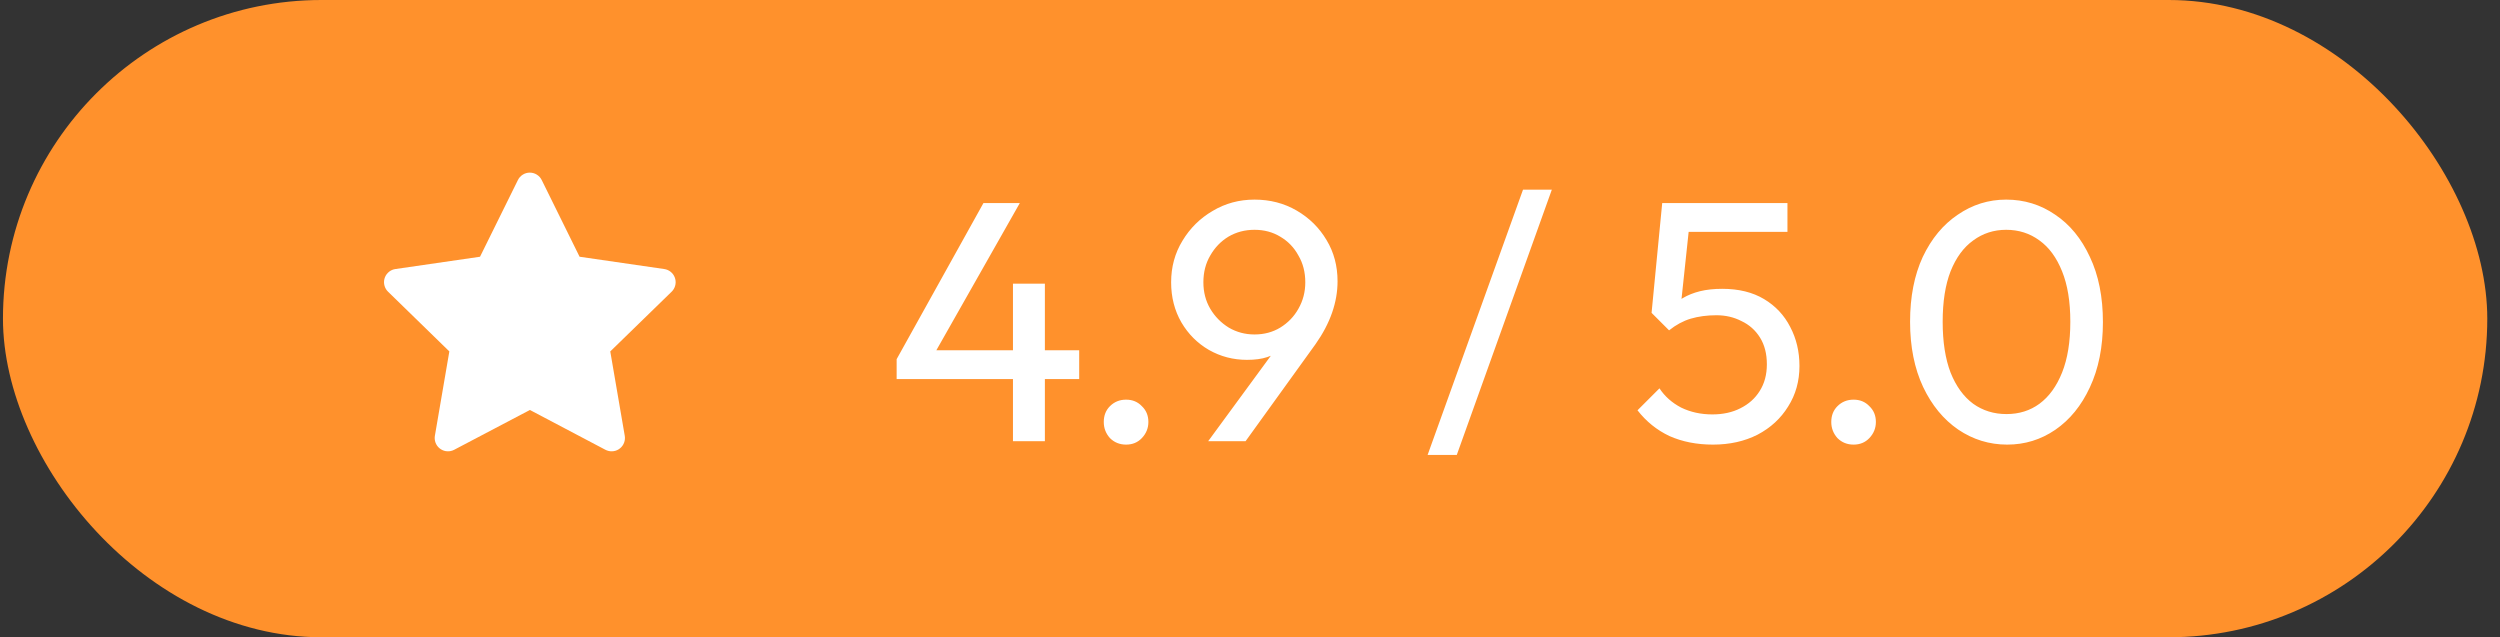
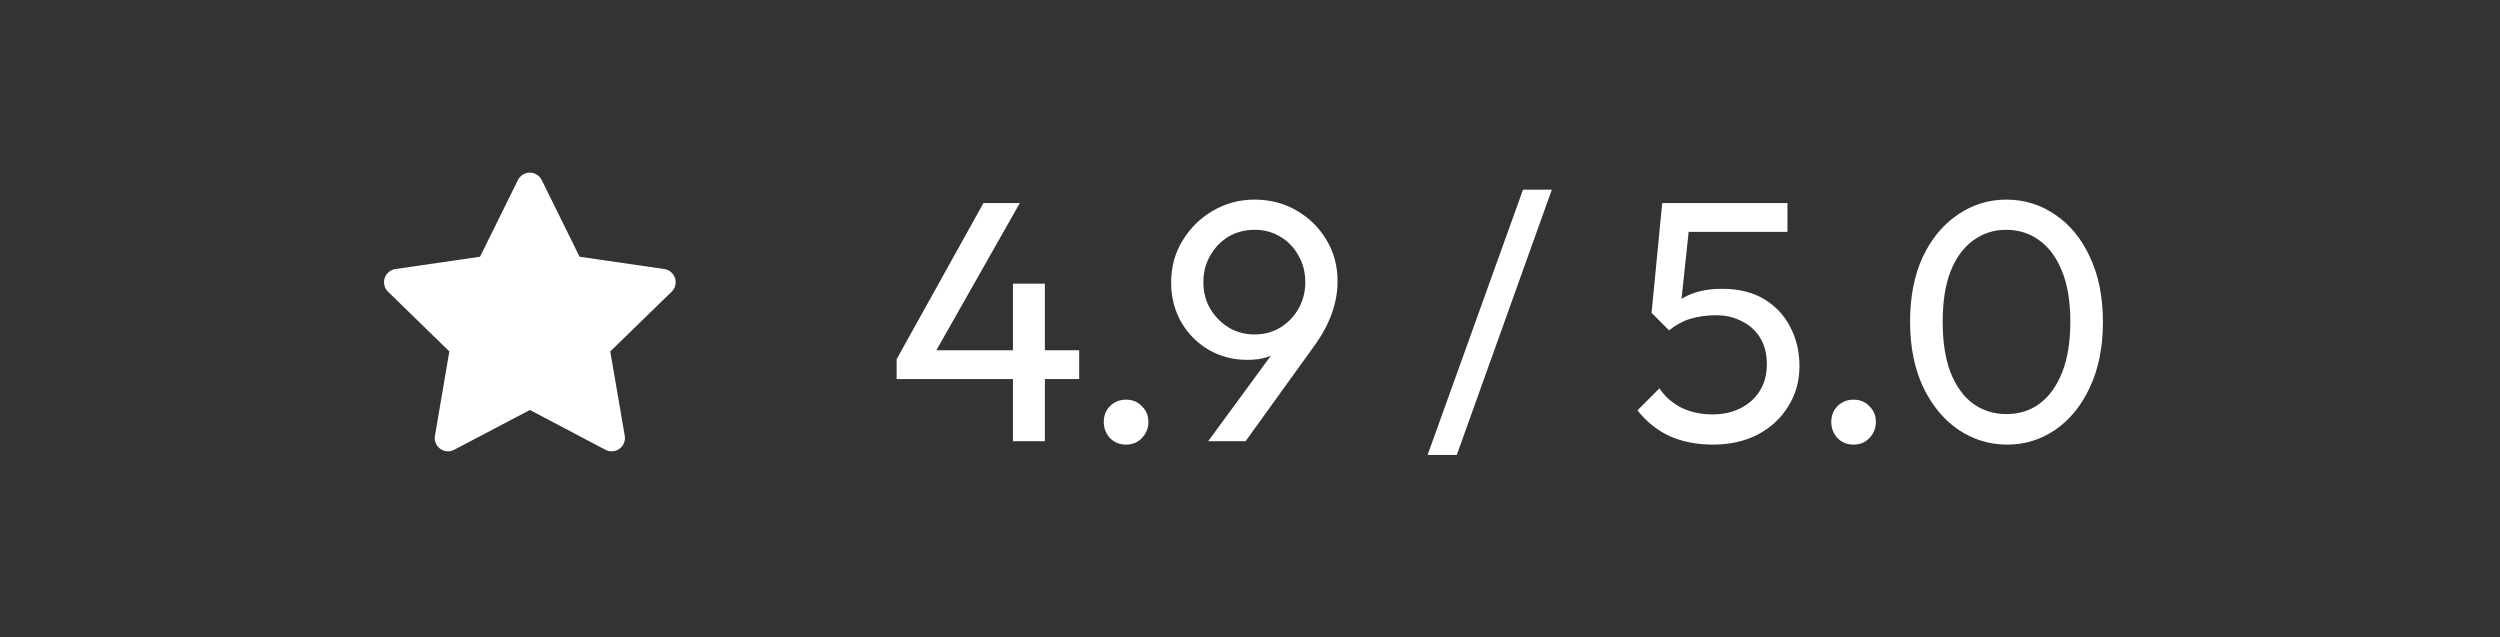
<svg xmlns="http://www.w3.org/2000/svg" width="102" height="26" viewBox="0 0 102 26" fill="none">
  <rect x="0" y="0" width="102" height="26" fill="#333333" stroke="none" />
-   <rect x="0.121" width="101.36" height="26" rx="13" fill="#FF912C" />
  <g clip-path="url(#clip0_366_2310)">
    <g clip-path="url(#clip1_366_2310)">
      <g clip-path="url(#clip2_366_2310)">
-         <path d="M19.585 10.475L16.131 10.977L16.07 10.989C15.977 11.014 15.893 11.063 15.826 11.131C15.758 11.198 15.71 11.283 15.685 11.376C15.661 11.469 15.662 11.566 15.688 11.658C15.714 11.751 15.763 11.834 15.832 11.901L18.333 14.338L17.743 17.78L17.736 17.84C17.731 17.936 17.751 18.031 17.794 18.117C17.837 18.203 17.903 18.275 17.984 18.327C18.064 18.379 18.157 18.409 18.253 18.413C18.349 18.418 18.445 18.396 18.529 18.352L21.62 16.727L24.703 18.352L24.757 18.376C24.846 18.411 24.944 18.422 25.039 18.407C25.134 18.393 25.223 18.353 25.297 18.292C25.372 18.232 25.429 18.152 25.463 18.062C25.497 17.972 25.506 17.875 25.49 17.78L24.899 14.338L27.404 11.9L27.446 11.854C27.506 11.78 27.546 11.691 27.56 11.596C27.575 11.502 27.564 11.405 27.529 11.316C27.495 11.227 27.437 11.148 27.362 11.089C27.287 11.029 27.198 10.991 27.103 10.977L23.647 10.475L22.102 7.345C22.057 7.254 21.988 7.178 21.902 7.125C21.817 7.071 21.717 7.043 21.616 7.043C21.515 7.043 21.416 7.071 21.331 7.125C21.245 7.178 21.175 7.254 21.131 7.345L19.585 10.475Z" fill="white" />
+         <path d="M19.585 10.475L16.131 10.977L16.07 10.989C15.977 11.014 15.893 11.063 15.826 11.131C15.758 11.198 15.71 11.283 15.685 11.376C15.661 11.469 15.662 11.566 15.688 11.658C15.714 11.751 15.763 11.834 15.832 11.901L18.333 14.338L17.736 17.84C17.731 17.936 17.751 18.031 17.794 18.117C17.837 18.203 17.903 18.275 17.984 18.327C18.064 18.379 18.157 18.409 18.253 18.413C18.349 18.418 18.445 18.396 18.529 18.352L21.62 16.727L24.703 18.352L24.757 18.376C24.846 18.411 24.944 18.422 25.039 18.407C25.134 18.393 25.223 18.353 25.297 18.292C25.372 18.232 25.429 18.152 25.463 18.062C25.497 17.972 25.506 17.875 25.49 17.78L24.899 14.338L27.404 11.9L27.446 11.854C27.506 11.78 27.546 11.691 27.56 11.596C27.575 11.502 27.564 11.405 27.529 11.316C27.495 11.227 27.437 11.148 27.362 11.089C27.287 11.029 27.198 10.991 27.103 10.977L23.647 10.475L22.102 7.345C22.057 7.254 21.988 7.178 21.902 7.125C21.817 7.071 21.717 7.043 21.616 7.043C21.515 7.043 21.416 7.071 21.331 7.125C21.245 7.178 21.175 7.254 21.131 7.345L19.585 10.475Z" fill="white" />
      </g>
    </g>
  </g>
  <path d="M36.583 14.654L40.125 8.284H41.609L37.997 14.654H36.583ZM36.583 15.466V14.654L37.143 14.29H44.031V15.466H36.583ZM41.329 18V11.574H42.631V18H41.329ZM45.944 18.14C45.683 18.14 45.463 18.051 45.286 17.874C45.118 17.687 45.034 17.468 45.034 17.216C45.034 16.955 45.118 16.74 45.286 16.572C45.463 16.395 45.683 16.306 45.944 16.306C46.205 16.306 46.42 16.395 46.588 16.572C46.765 16.74 46.854 16.955 46.854 17.216C46.854 17.468 46.765 17.687 46.588 17.874C46.42 18.051 46.205 18.14 45.944 18.14ZM49.294 18L52.22 14.01L52.696 13.758C52.584 13.945 52.449 14.108 52.29 14.248C52.132 14.388 51.936 14.495 51.702 14.57C51.478 14.645 51.203 14.682 50.876 14.682C50.316 14.682 49.798 14.547 49.322 14.276C48.856 14.005 48.482 13.632 48.202 13.156C47.922 12.671 47.782 12.125 47.782 11.518C47.782 10.893 47.936 10.328 48.244 9.824C48.552 9.311 48.963 8.905 49.476 8.606C49.99 8.298 50.559 8.144 51.184 8.144C51.819 8.144 52.393 8.293 52.906 8.592C53.42 8.891 53.826 9.292 54.124 9.796C54.423 10.291 54.572 10.851 54.572 11.476C54.572 12.335 54.274 13.189 53.676 14.038L50.82 18H49.294ZM51.184 13.646C51.576 13.646 51.926 13.553 52.234 13.366C52.552 13.17 52.799 12.913 52.976 12.596C53.163 12.269 53.256 11.91 53.256 11.518C53.256 11.107 53.163 10.743 52.976 10.426C52.799 10.099 52.552 9.843 52.234 9.656C51.926 9.469 51.576 9.376 51.184 9.376C50.792 9.376 50.438 9.469 50.12 9.656C49.812 9.843 49.565 10.099 49.378 10.426C49.192 10.743 49.098 11.107 49.098 11.518C49.098 11.919 49.192 12.279 49.378 12.596C49.565 12.913 49.817 13.17 50.134 13.366C50.452 13.553 50.802 13.646 51.184 13.646ZM58.247 18.56L62.139 7.738H63.315L59.437 18.56H58.247ZM69.89 18.14C69.227 18.14 68.635 18.023 68.112 17.79C67.599 17.547 67.165 17.197 66.81 16.74L67.706 15.844C67.921 16.171 68.215 16.432 68.588 16.628C68.971 16.815 69.395 16.908 69.862 16.908C70.301 16.908 70.683 16.824 71.01 16.656C71.346 16.488 71.607 16.255 71.794 15.956C71.99 15.648 72.088 15.284 72.088 14.864C72.088 14.435 71.995 14.071 71.808 13.772C71.621 13.473 71.369 13.249 71.052 13.1C70.744 12.941 70.403 12.862 70.03 12.862C69.647 12.862 69.297 12.909 68.98 13.002C68.672 13.095 68.378 13.254 68.098 13.478L68.112 12.638C68.271 12.442 68.453 12.283 68.658 12.162C68.863 12.041 69.097 11.947 69.358 11.882C69.619 11.817 69.923 11.784 70.268 11.784C70.94 11.784 71.509 11.924 71.976 12.204C72.443 12.484 72.797 12.862 73.04 13.338C73.292 13.814 73.418 14.346 73.418 14.934C73.418 15.55 73.264 16.101 72.956 16.586C72.657 17.071 72.242 17.454 71.71 17.734C71.178 18.005 70.571 18.14 69.89 18.14ZM68.098 13.478L67.384 12.764L67.818 8.284H69.022L68.532 12.89L68.098 13.478ZM68.084 9.46L67.818 8.284H72.928V9.46H68.084ZM75.626 18.14C75.364 18.14 75.145 18.051 74.968 17.874C74.8 17.687 74.716 17.468 74.716 17.216C74.716 16.955 74.8 16.74 74.968 16.572C75.145 16.395 75.364 16.306 75.626 16.306C75.887 16.306 76.102 16.395 76.27 16.572C76.447 16.74 76.536 16.955 76.536 17.216C76.536 17.468 76.447 17.687 76.27 17.874C76.102 18.051 75.887 18.14 75.626 18.14ZM81.893 18.14C81.165 18.14 80.498 17.935 79.891 17.524C79.294 17.113 78.818 16.535 78.463 15.788C78.109 15.032 77.931 14.145 77.931 13.128C77.931 12.111 78.104 11.229 78.449 10.482C78.804 9.735 79.28 9.161 79.877 8.76C80.475 8.349 81.133 8.144 81.851 8.144C82.589 8.144 83.256 8.349 83.853 8.76C84.451 9.161 84.922 9.735 85.267 10.482C85.622 11.229 85.799 12.115 85.799 13.142C85.799 14.159 85.622 15.046 85.267 15.802C84.922 16.549 84.451 17.127 83.853 17.538C83.265 17.939 82.612 18.14 81.893 18.14ZM81.865 16.894C82.379 16.894 82.827 16.754 83.209 16.474C83.601 16.185 83.909 15.76 84.133 15.2C84.357 14.64 84.469 13.949 84.469 13.128C84.469 12.307 84.357 11.621 84.133 11.07C83.909 10.51 83.601 10.09 83.209 9.81C82.817 9.521 82.365 9.376 81.851 9.376C81.347 9.376 80.899 9.521 80.507 9.81C80.115 10.09 79.807 10.51 79.583 11.07C79.369 11.621 79.261 12.307 79.261 13.128C79.261 13.949 79.369 14.64 79.583 15.2C79.807 15.76 80.115 16.185 80.507 16.474C80.899 16.754 81.352 16.894 81.865 16.894Z" fill="white" />
  <defs>
    <clipPath id="clip0_366_2310">
      <rect width="13" height="13" fill="white" transform="translate(15.121 6.5)" />
    </clipPath>
    <clipPath id="clip1_366_2310">
      <rect width="13" height="13" fill="white" transform="translate(15.121 6.5)" />
    </clipPath>
    <clipPath id="clip2_366_2310">
      <rect width="12.999" height="13" fill="white" transform="translate(15.121 6.5)" />
    </clipPath>
  </defs>
</svg>